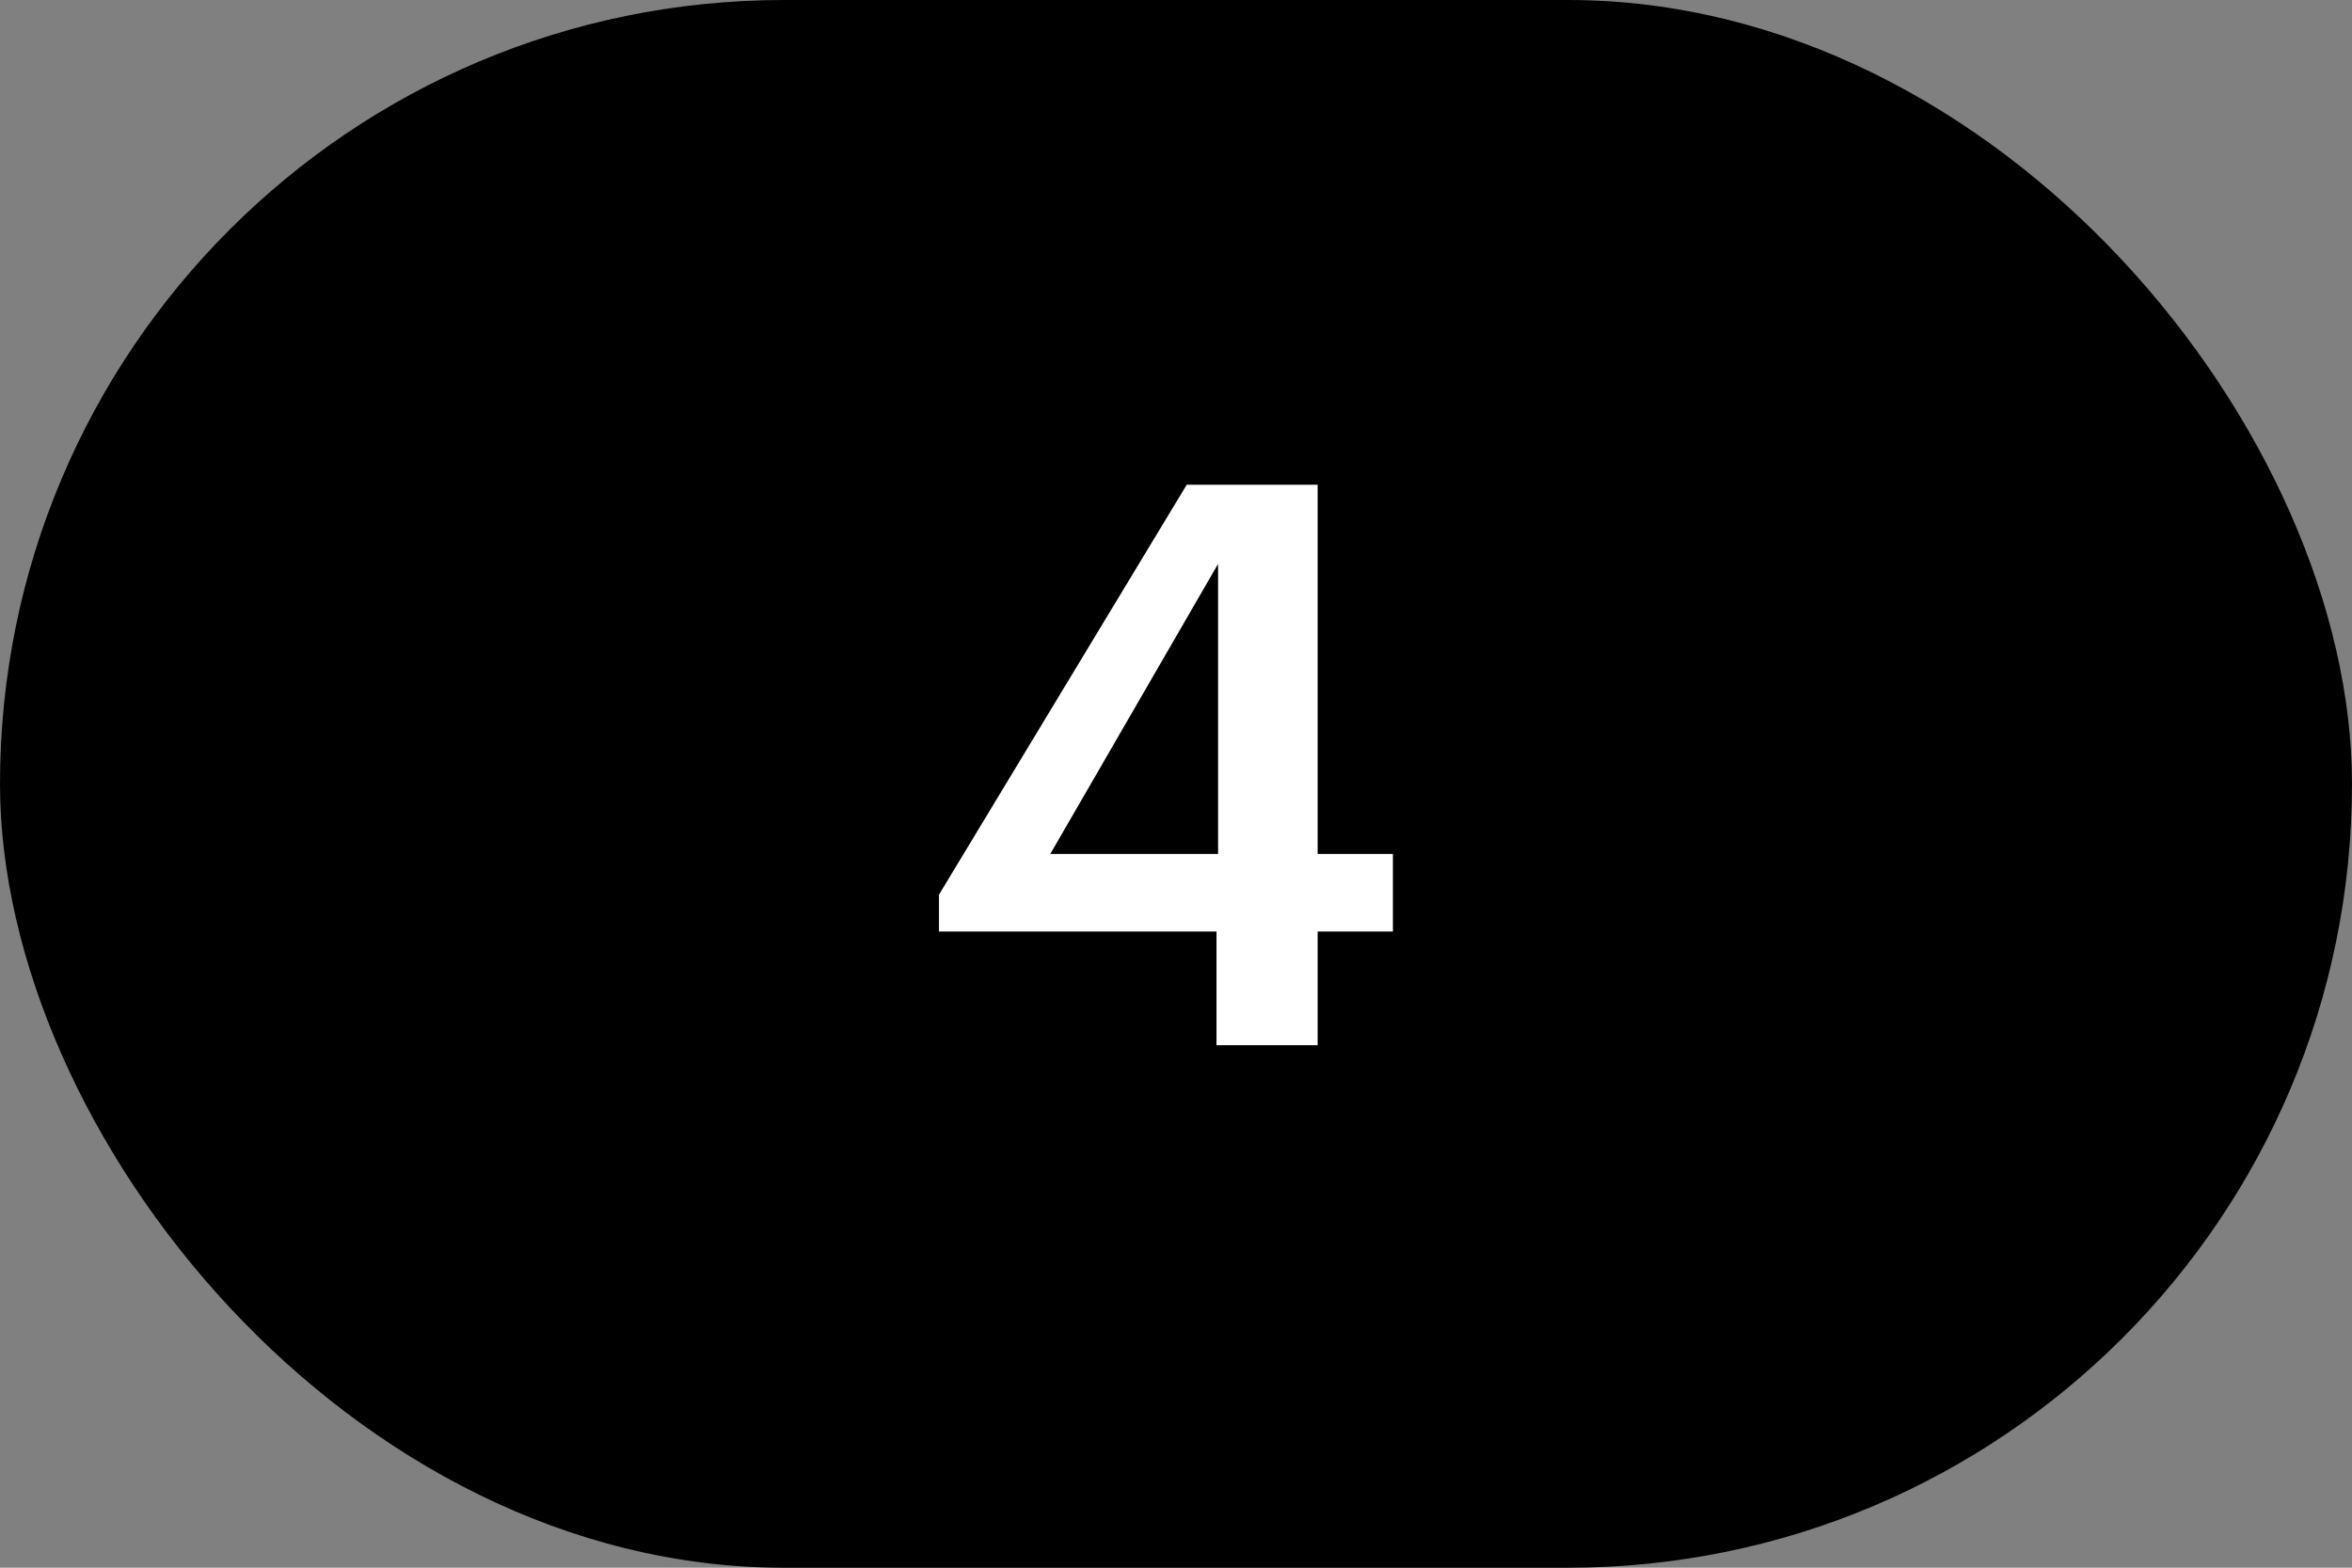
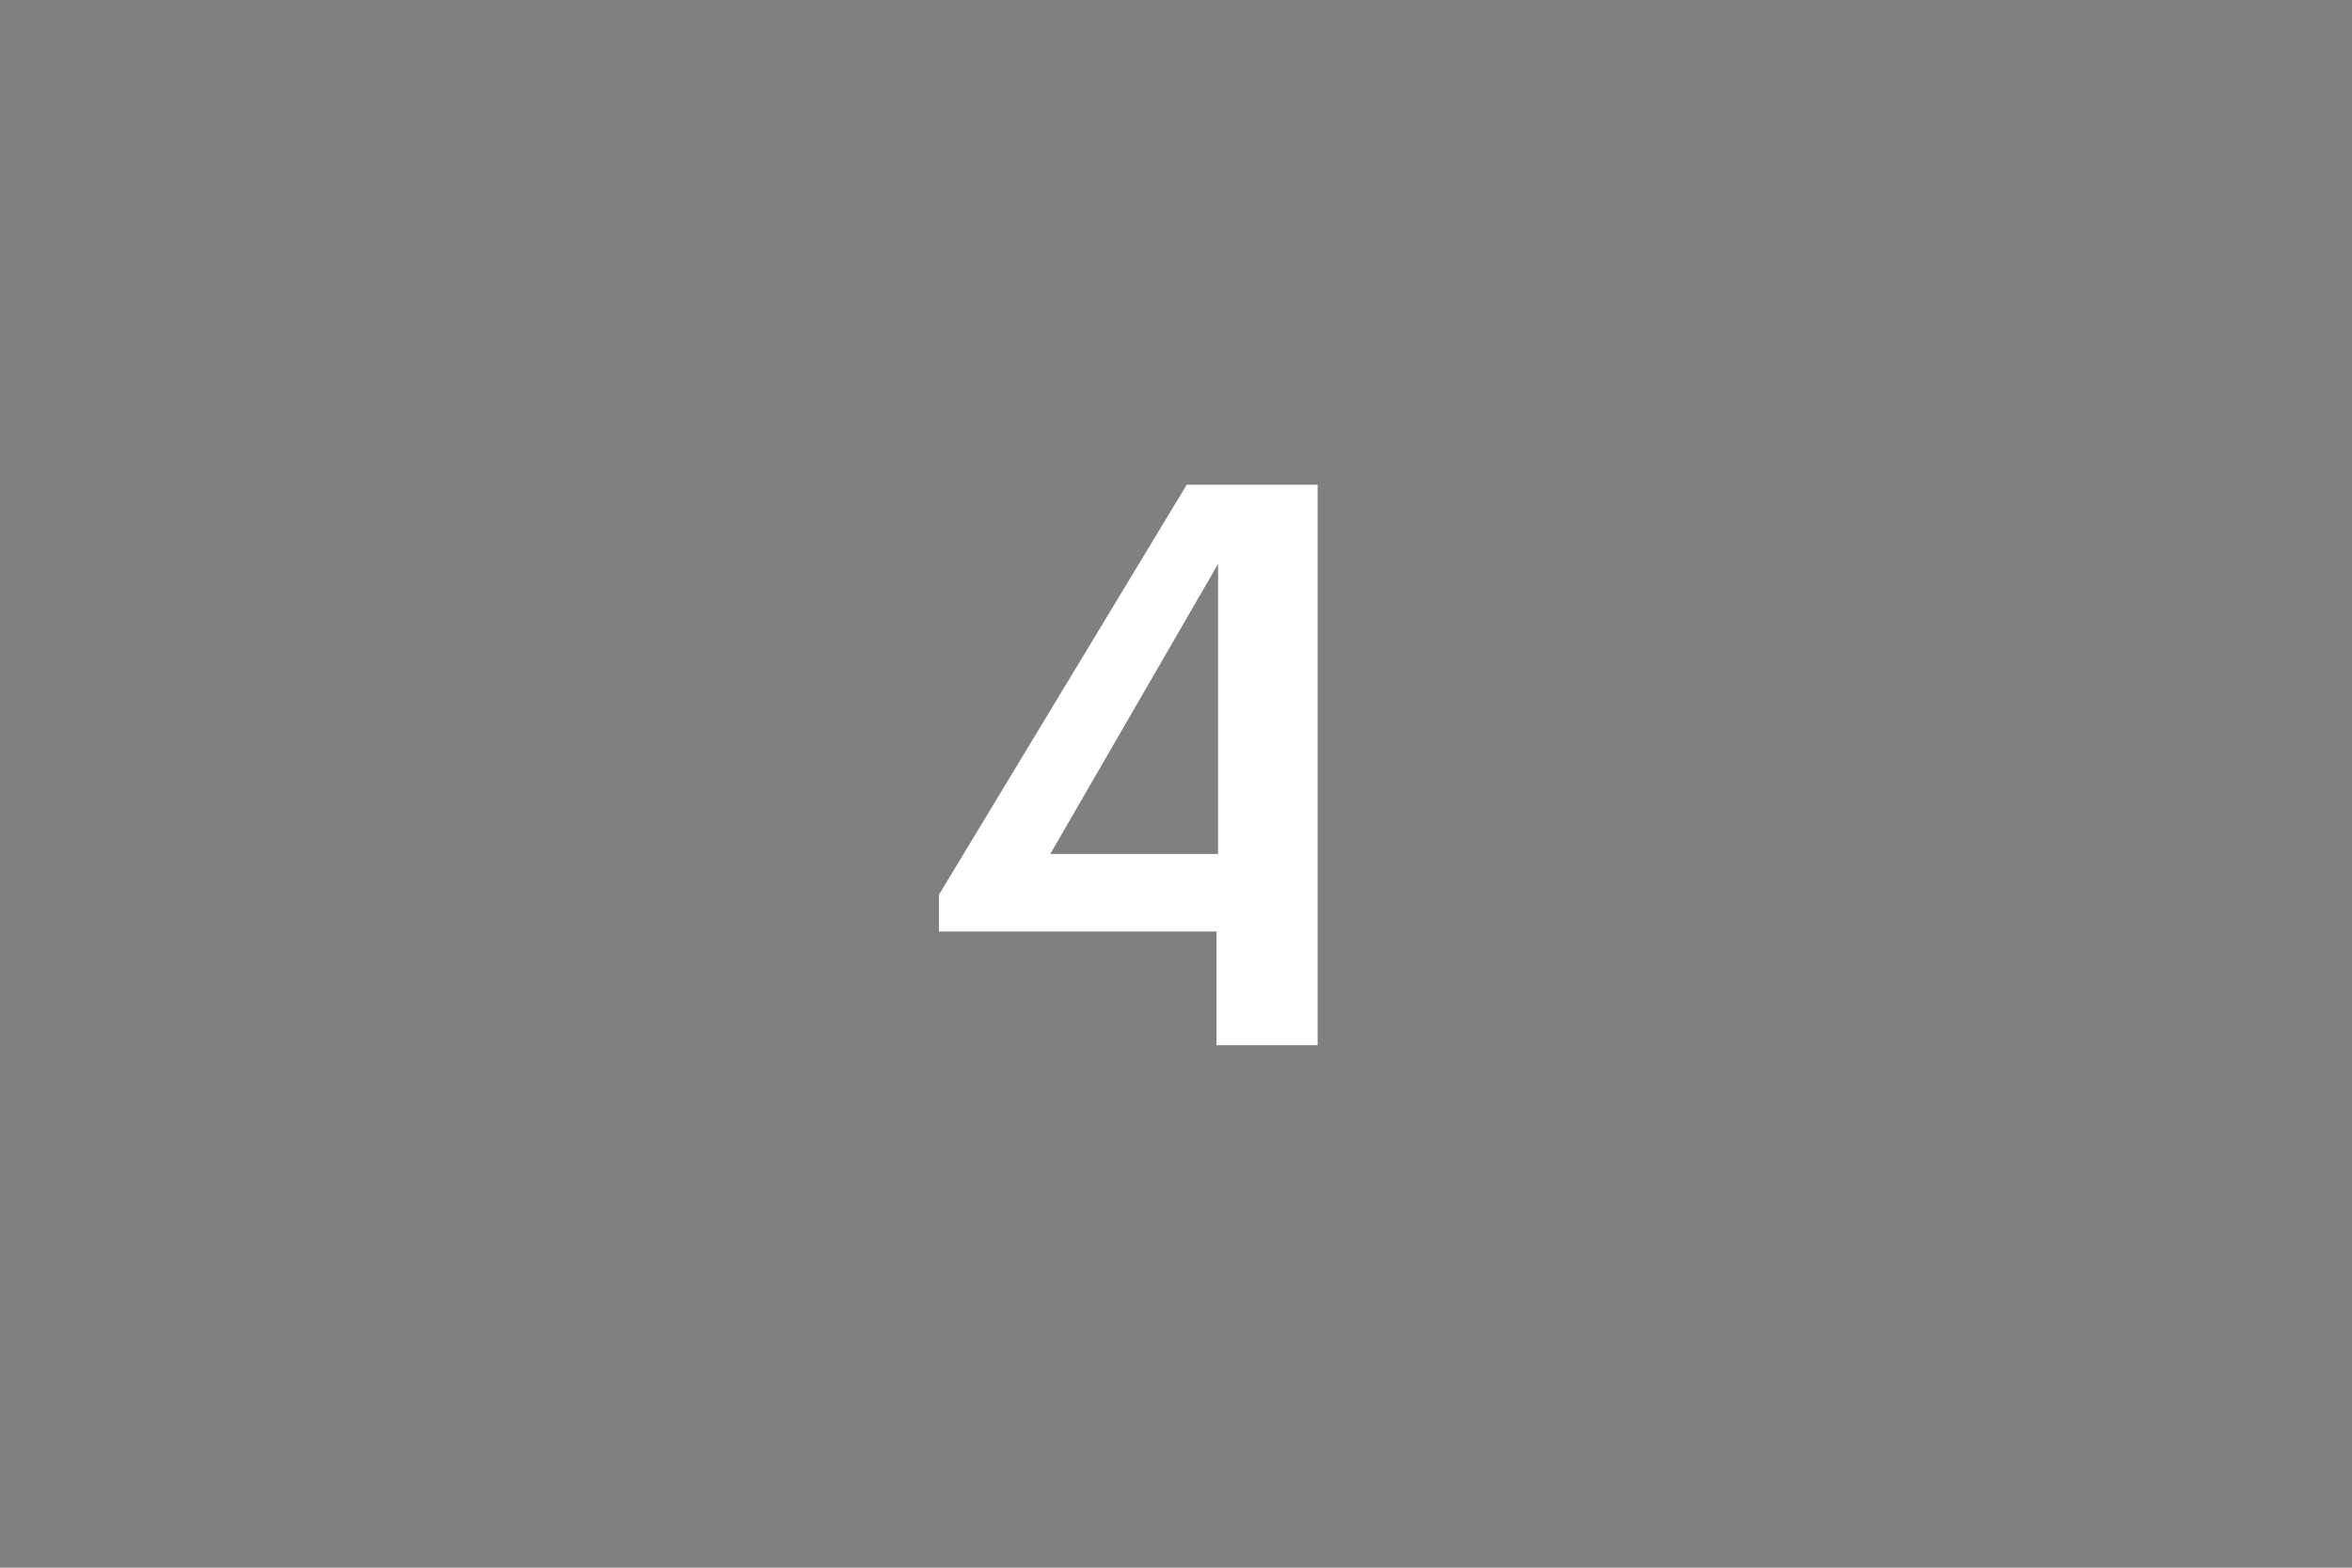
<svg xmlns="http://www.w3.org/2000/svg" width="36" height="24" viewBox="0 0 36 24" fill="none">
  <rect x="0" y="0" width="36" height="24" fill="#808080" stroke="none" />
-   <rect width="36" height="24.001" rx="12.001" fill="black" />
-   <path d="M18.62 14.261H14.372V13.697L18.164 7.421H20.168V13.073H21.32V14.261H20.168V16.001H18.62V14.261ZM18.644 13.073V8.633L16.076 13.073H18.644Z" fill="white" />
+   <path d="M18.62 14.261H14.372V13.697L18.164 7.421H20.168V13.073H21.32H20.168V16.001H18.62V14.261ZM18.644 13.073V8.633L16.076 13.073H18.644Z" fill="white" />
</svg>